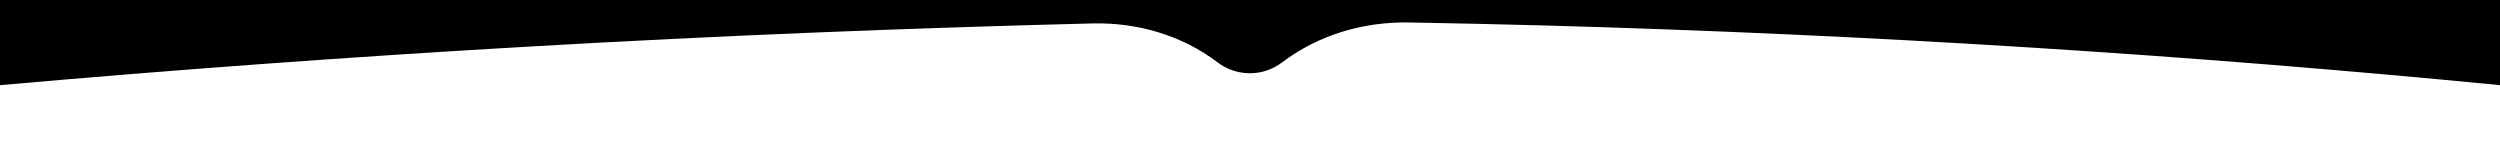
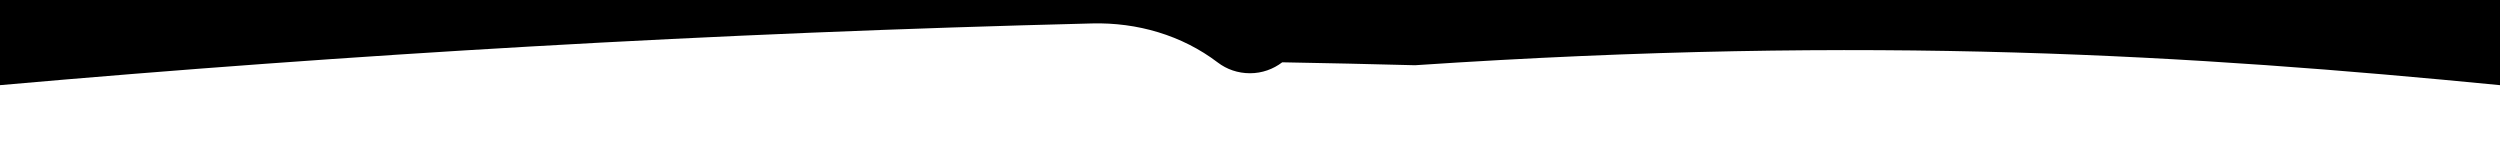
<svg xmlns="http://www.w3.org/2000/svg" version="1.1" id="Слой_1" x="0px" y="0px" viewBox="0 0 1280 85.8" style="enable-background:new 0 0 1280 85.8;" xml:space="preserve">
-   <path d="M1280,43.6V0H0v43.6c90.5-8,181.1-14.6,271.7-19.8c95.7-5.5,191.5-9.4,287.4-11.8c23.1-0.6,46,6,64.4,20 c4.6,3.5,10.3,5.5,16.5,5.5s11.9-2.1,16.5-5.6c18.6-14.1,41.6-20.8,64.9-20.4c22.6,0.4,45.2,0.9,68,1.5 C959.3,17.7,1123,28.3,1280,43.6z" />
+   <path d="M1280,43.6V0H0v43.6c90.5-8,181.1-14.6,271.7-19.8c95.7-5.5,191.5-9.4,287.4-11.8c23.1-0.6,46,6,64.4,20 c4.6,3.5,10.3,5.5,16.5,5.5s11.9-2.1,16.5-5.6c22.6,0.4,45.2,0.9,68,1.5 C959.3,17.7,1123,28.3,1280,43.6z" />
</svg>